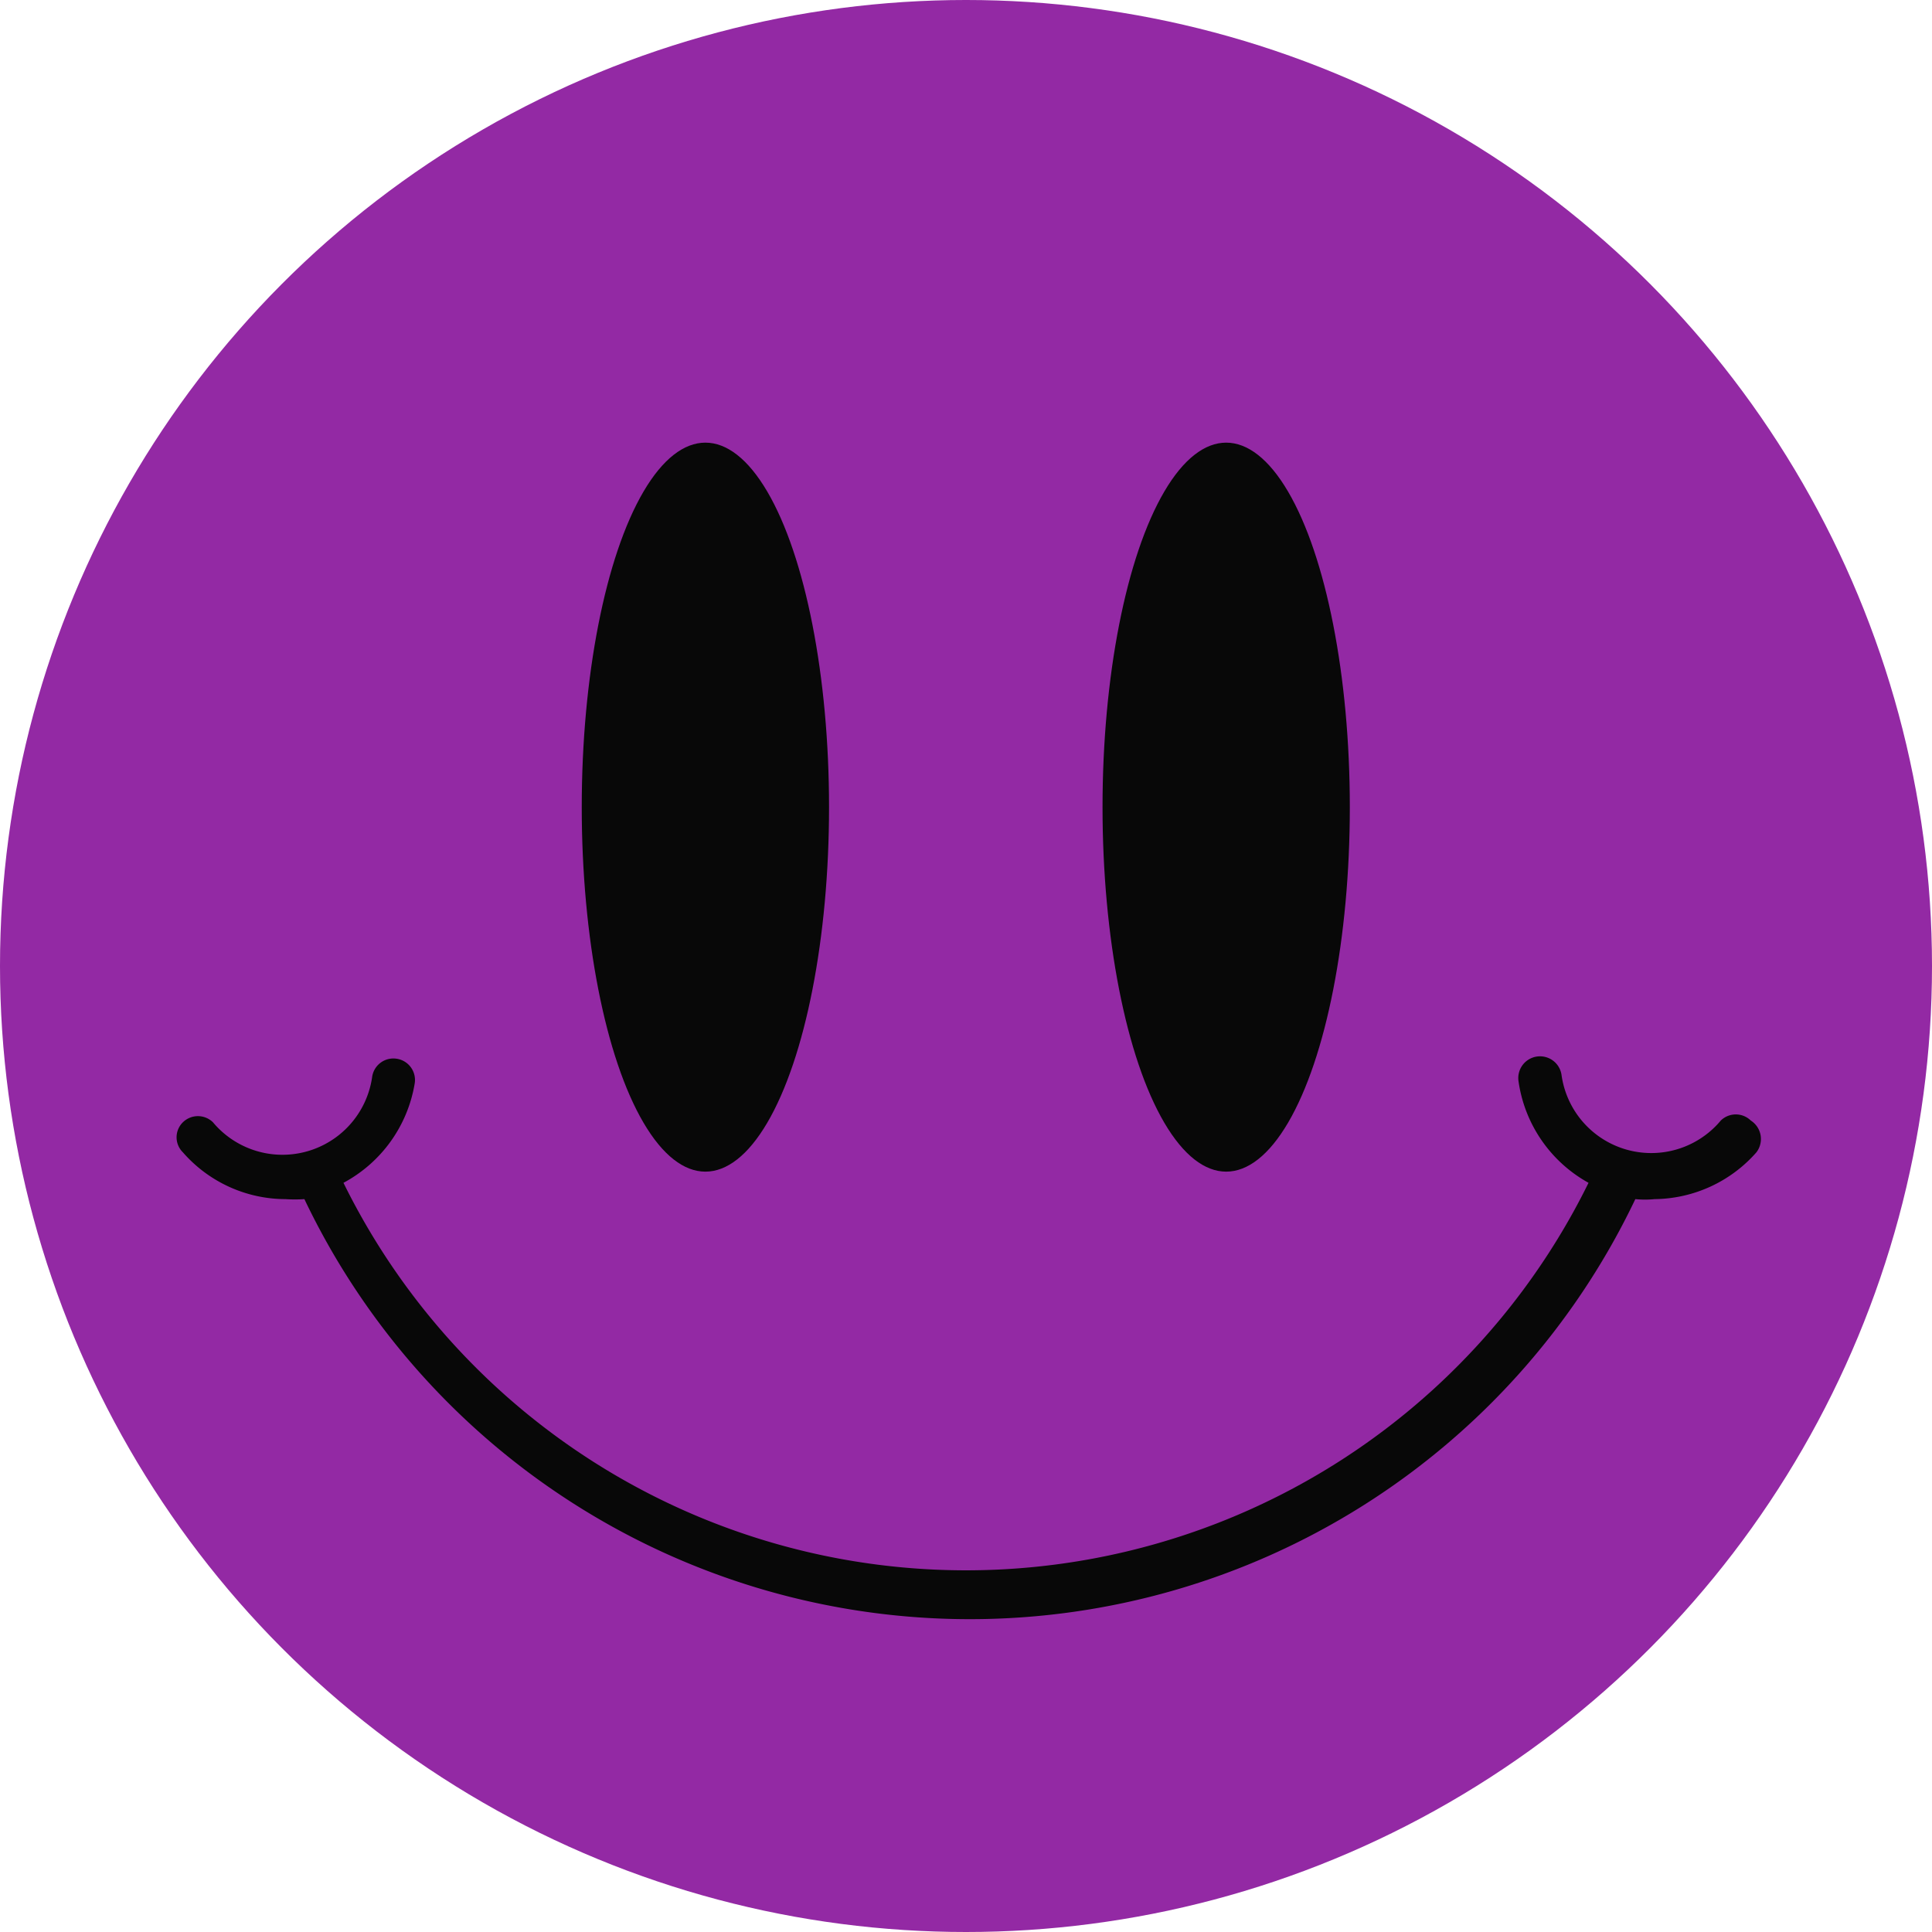
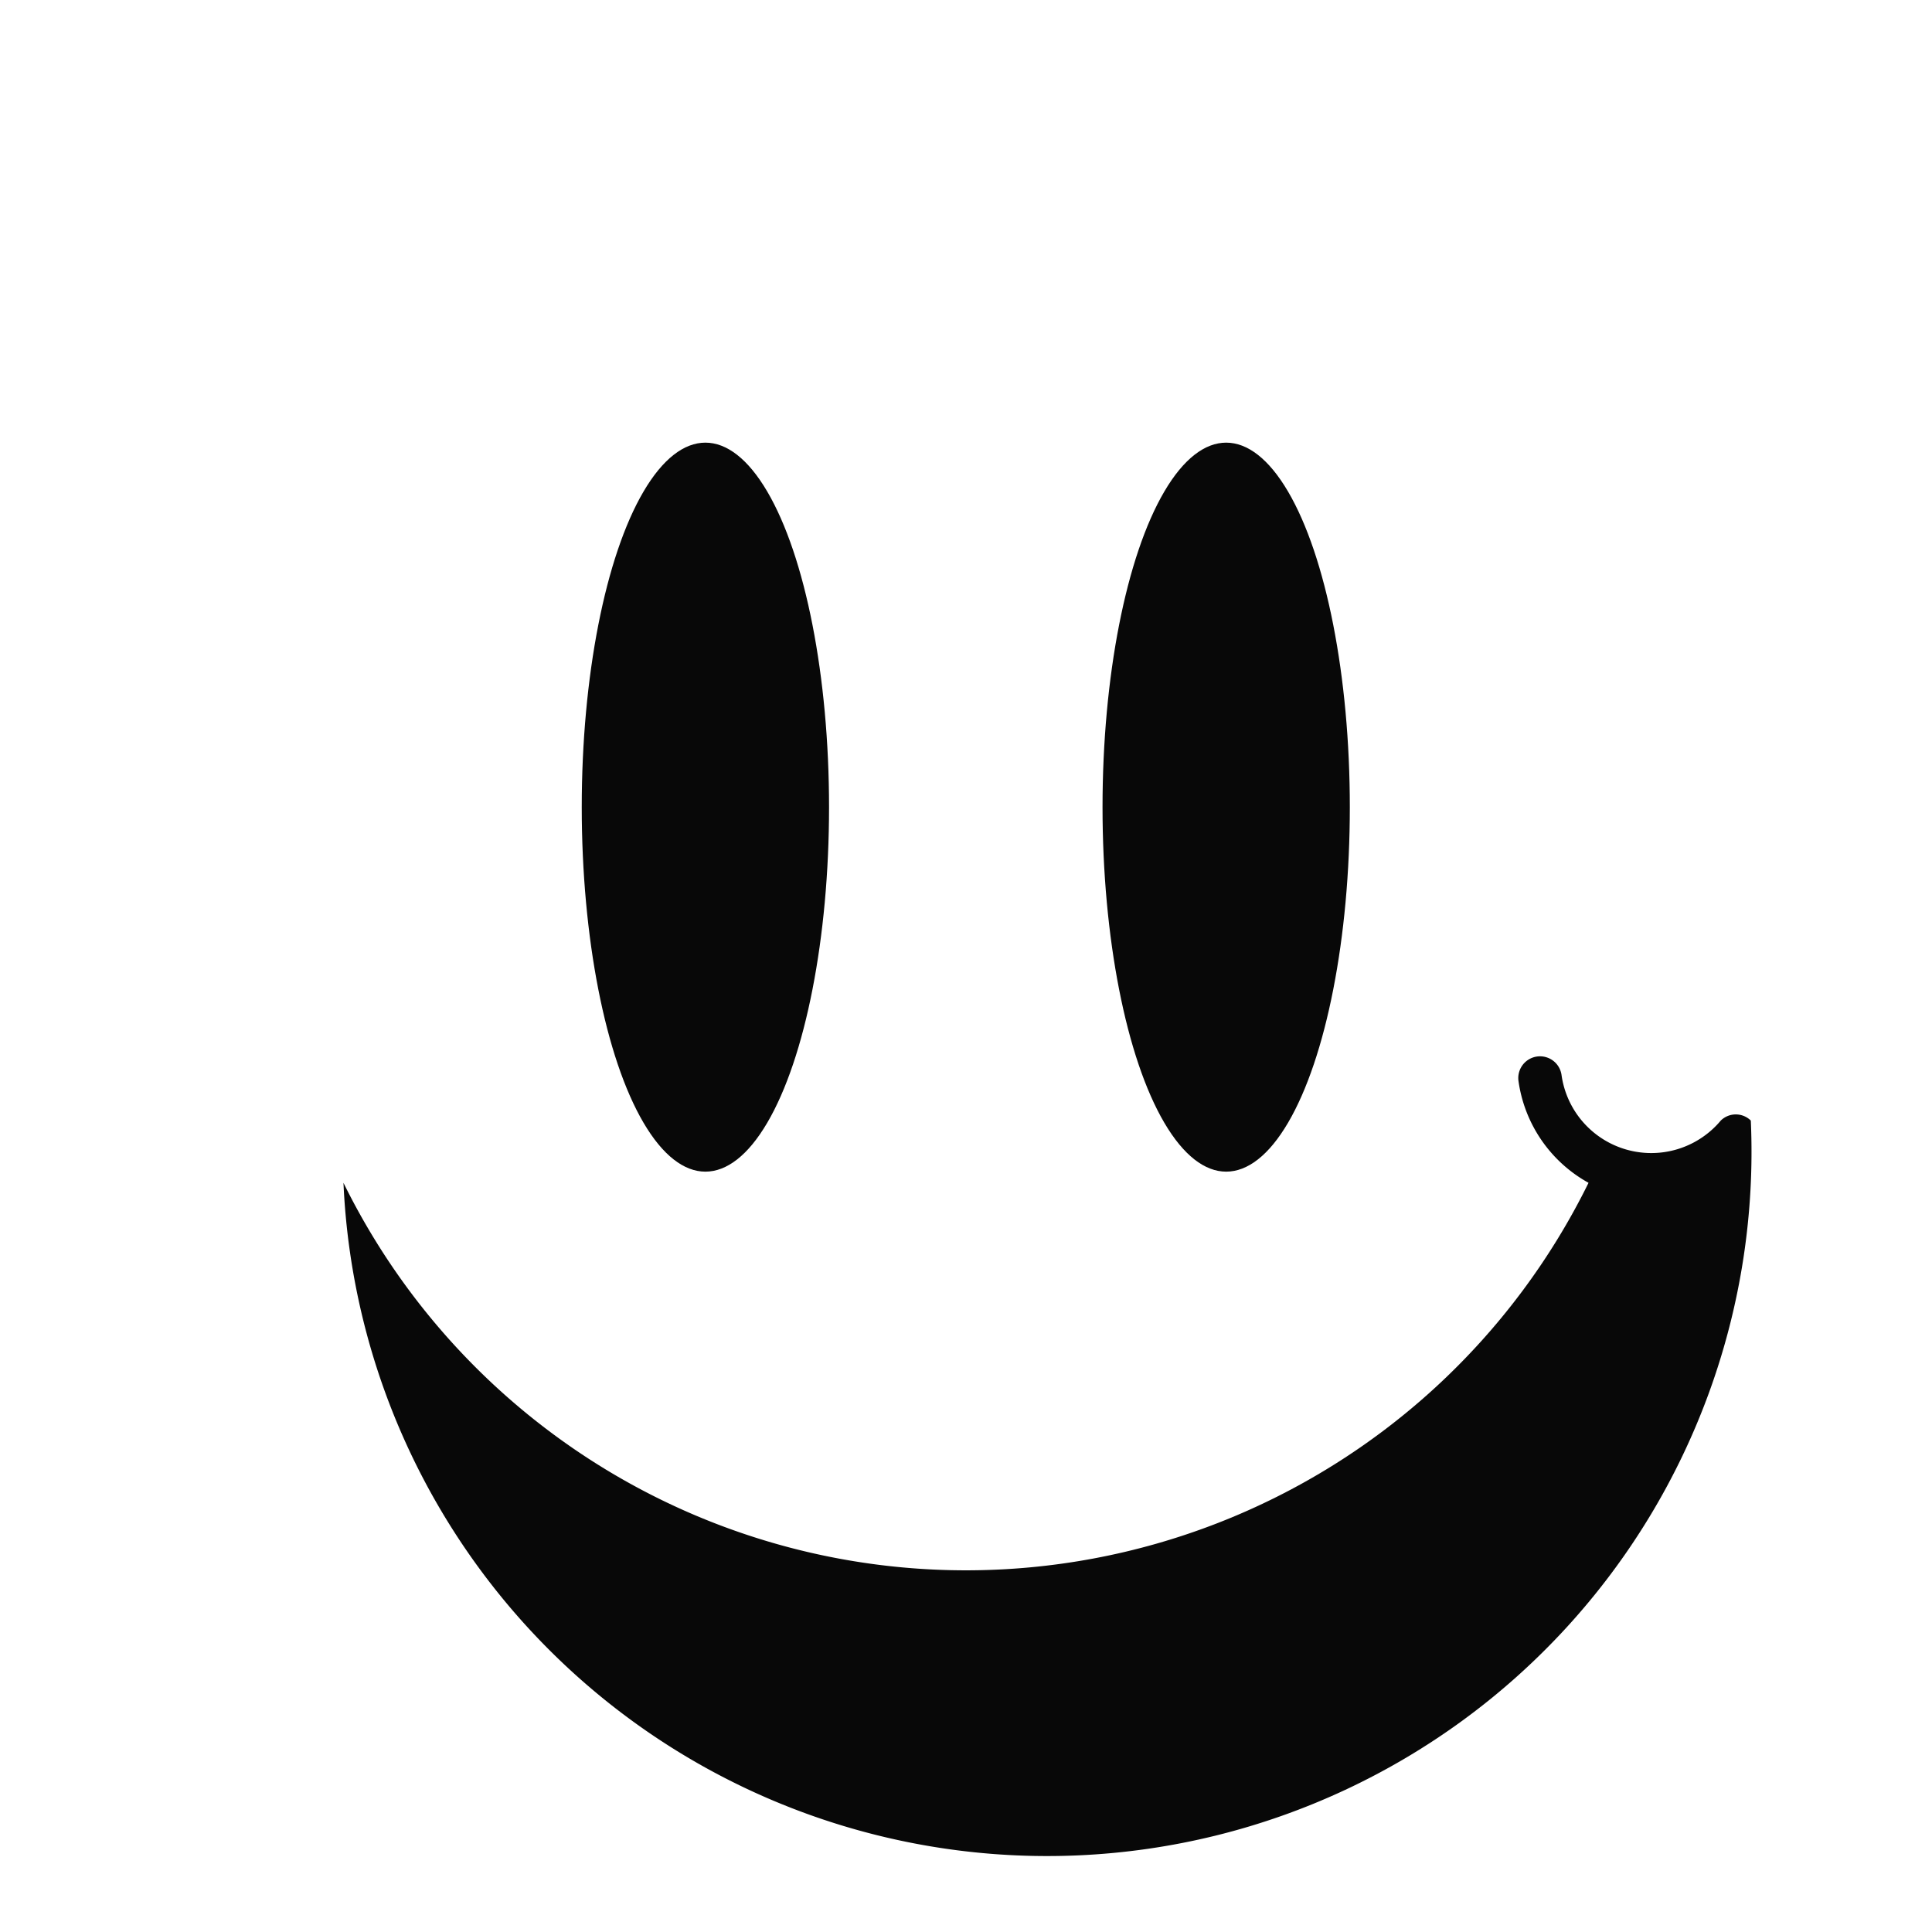
<svg xmlns="http://www.w3.org/2000/svg" fill="#000000" height="45" preserveAspectRatio="xMidYMid meet" version="1" viewBox="0.0 0.0 45.0 45.0" width="45" zoomAndPan="magnify">
  <g data-name="Layer 2">
    <g data-name="Layer 1">
      <g id="change1_1">
-         <circle cx="22.5" cy="22.5" fill="#9329a4" r="22.5" />
-       </g>
+         </g>
      <g id="change2_1">
-         <path d="M40.78,26.1a.5.5,0,0,0-.7,0,2.11,2.11,0,0,1-3.71-1.07.5.5,0,0,0-1,.16A3.22,3.22,0,0,0,37,27.55,16.16,16.16,0,0,1,8,27.55a3.22,3.22,0,0,0,1.66-2.32.5.5,0,0,0-.42-.57.5.5,0,0,0-.57.41,2.11,2.11,0,0,1-3.71,1.07.5.5,0,0,0-.7,0,.49.49,0,0,0,0,.7,3.18,3.18,0,0,0,2.39,1.09,3.25,3.25,0,0,0,.44,0,17.17,17.17,0,0,0,31,0,2.28,2.28,0,0,0,.45,0,3.2,3.2,0,0,0,2.37-1.09A.51.51,0,0,0,40.78,26.1Z" fill="#080808" />
+         <path d="M40.78,26.1a.5.5,0,0,0-.7,0,2.11,2.11,0,0,1-3.71-1.07.5.5,0,0,0-1,.16A3.22,3.22,0,0,0,37,27.55,16.16,16.16,0,0,1,8,27.55A.51.51,0,0,0,40.78,26.1Z" fill="#080808" />
      </g>
      <g id="change2_2">
        <ellipse cx="16.43" cy="18.8" fill="#080808" rx="2.88" ry="8.49" />
      </g>
      <g id="change2_3">
        <ellipse cx="28.56" cy="18.8" fill="#080808" rx="2.88" ry="8.49" />
      </g>
    </g>
  </g>
</svg>